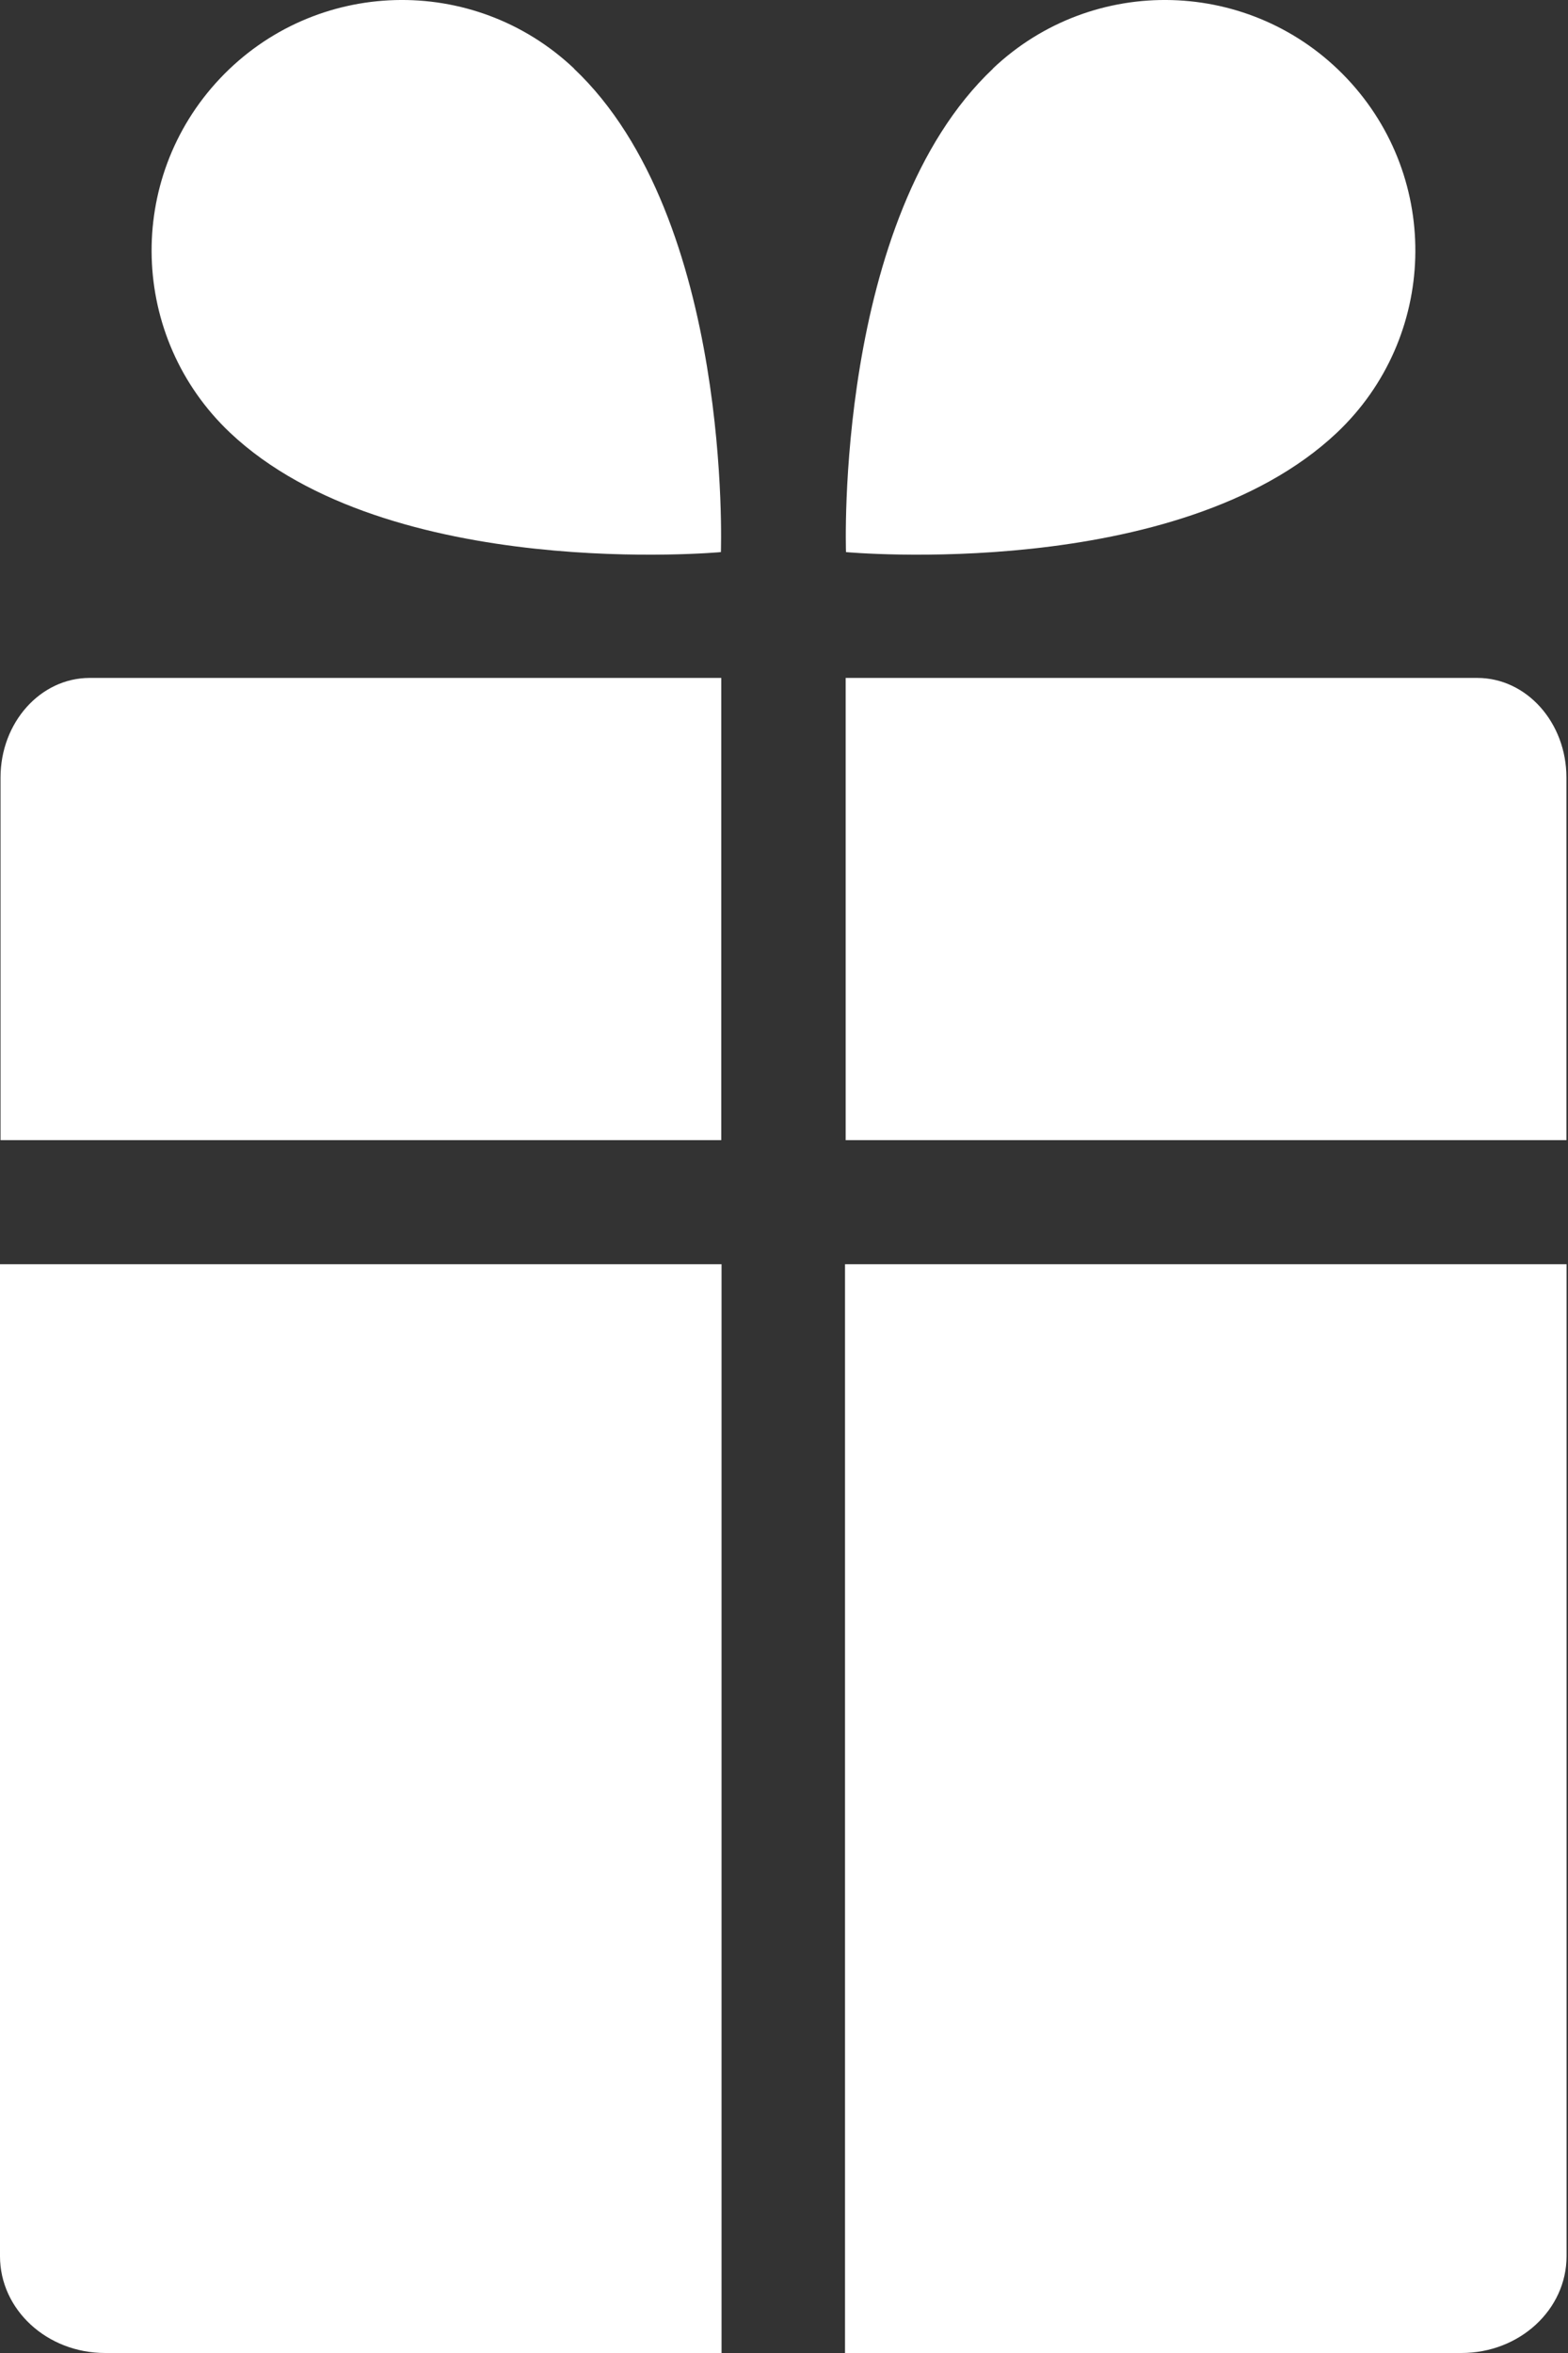
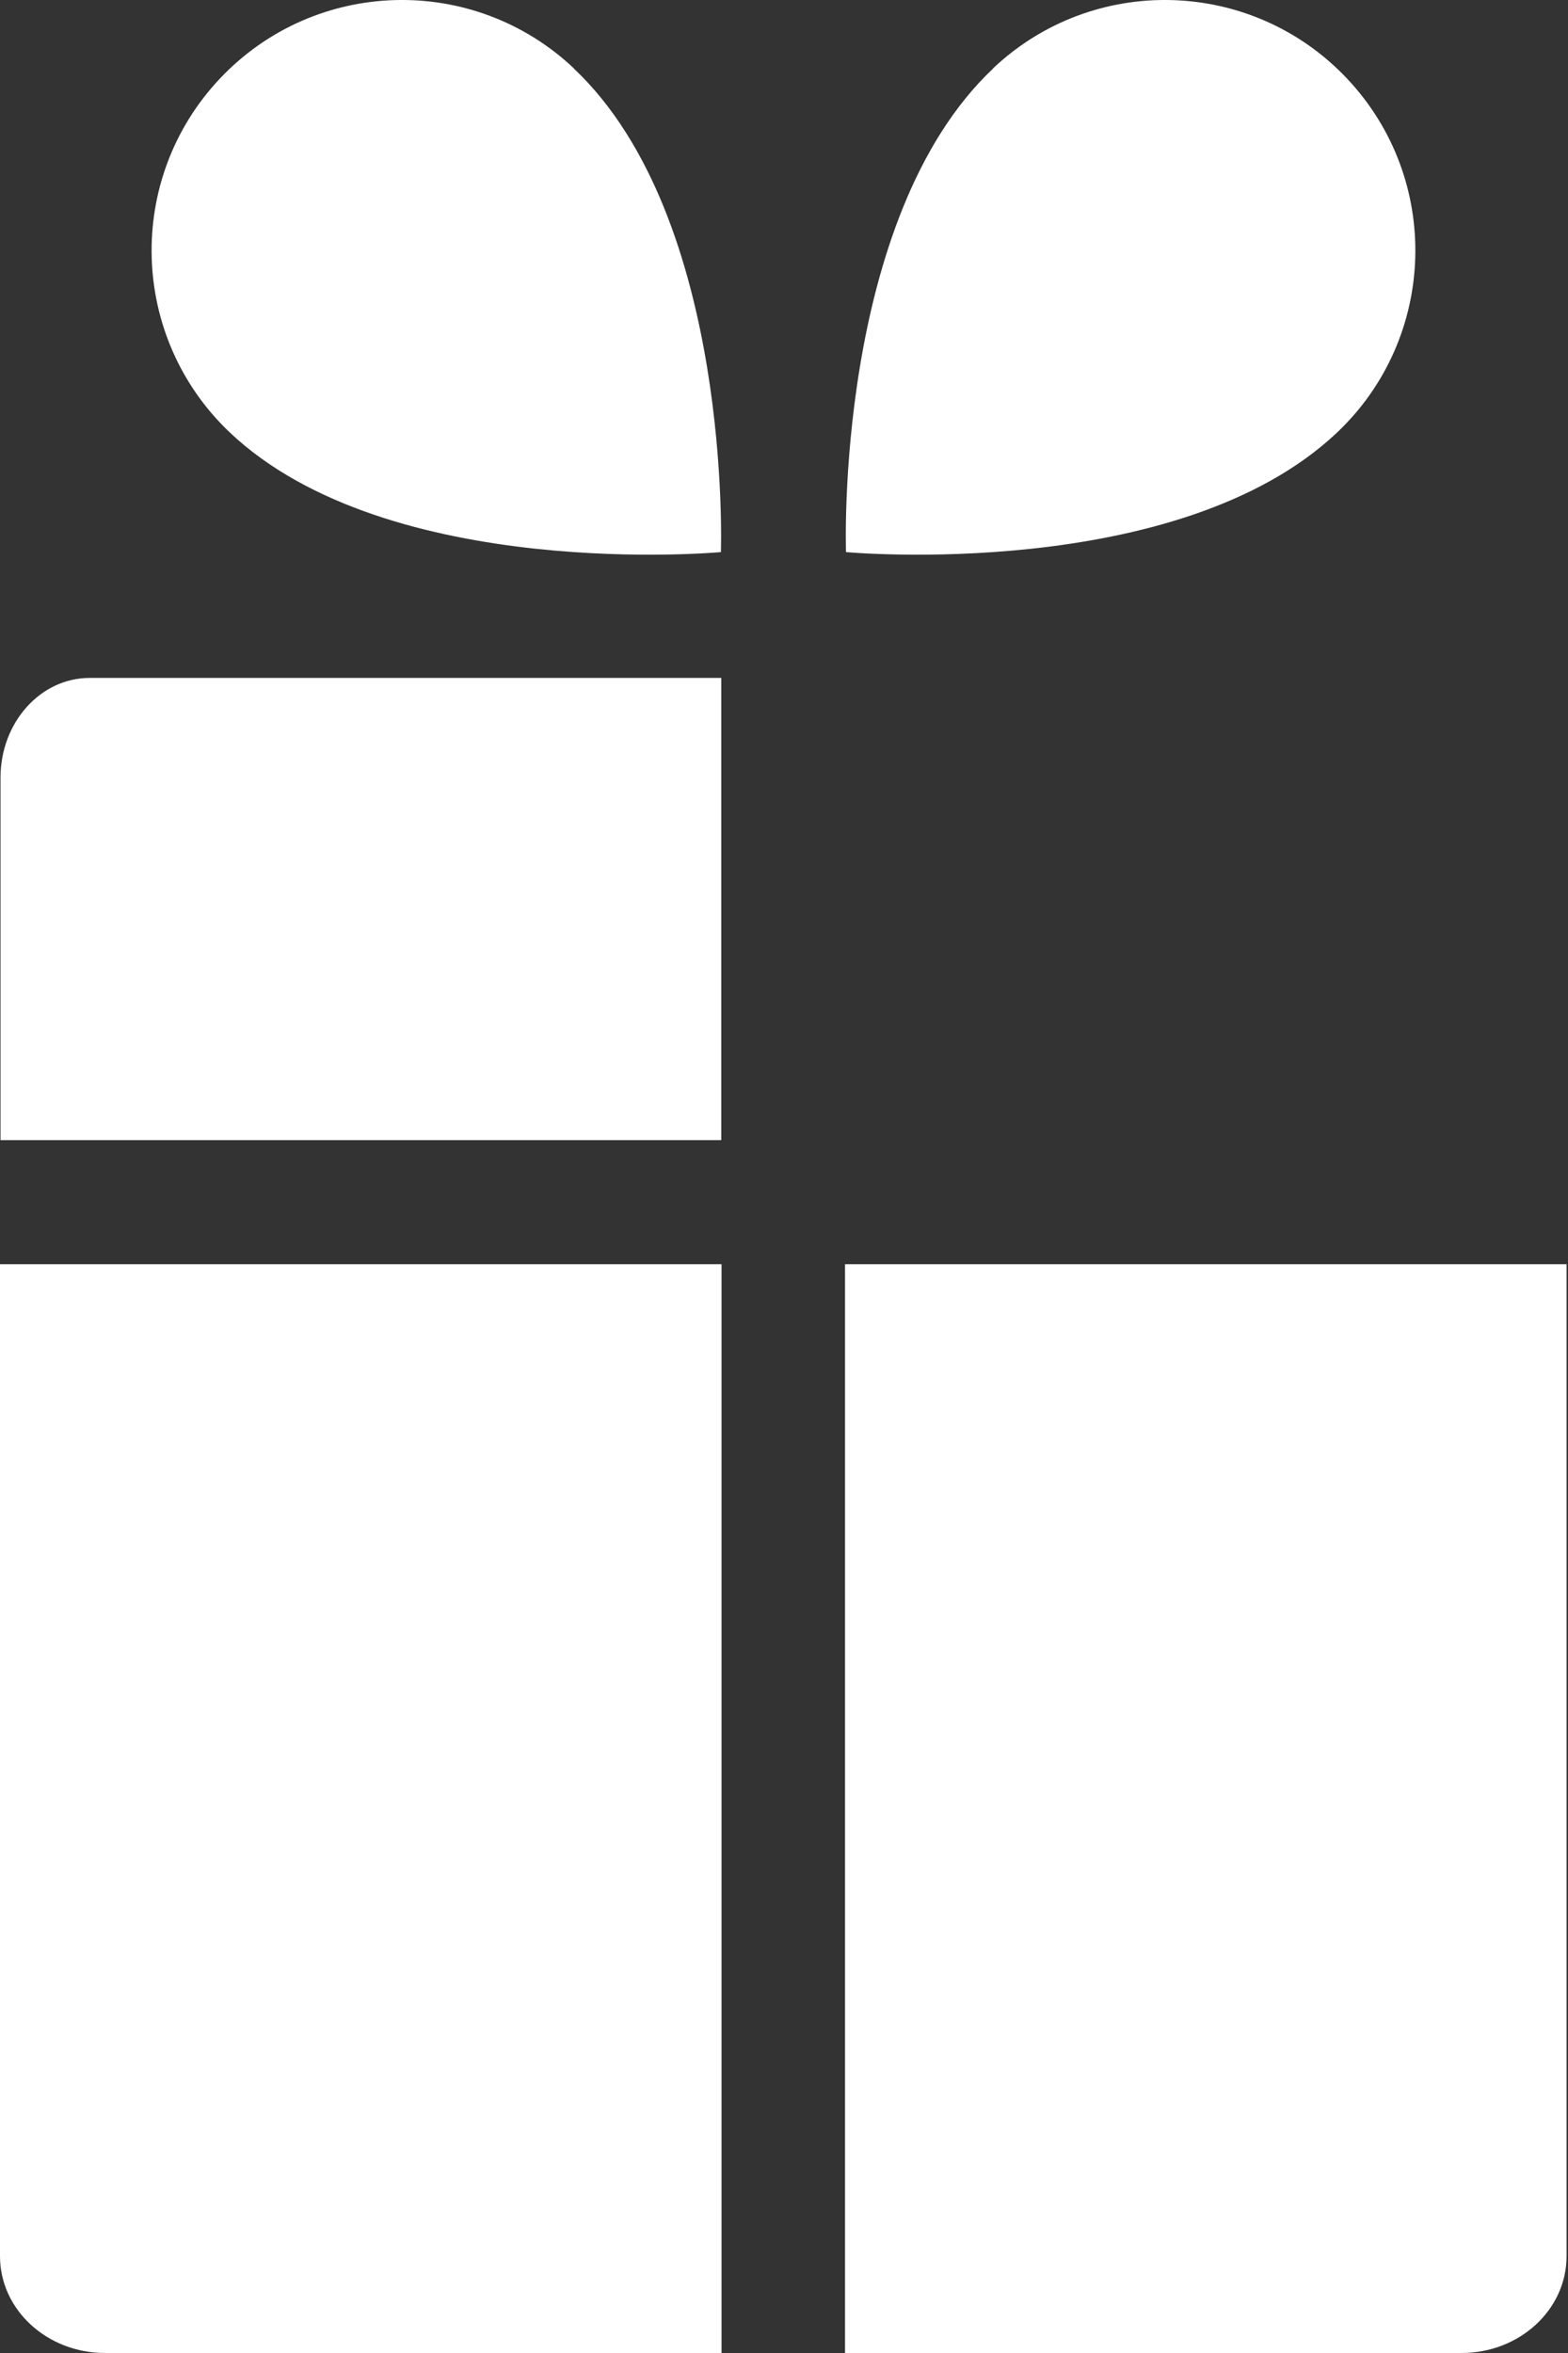
<svg xmlns="http://www.w3.org/2000/svg" width="24" height="36" viewBox="0 0 24 36" fill="none">
  <rect x="0" y="0" width="24" height="36" fill="#333333" stroke="none" />
  <path d="M8.786 1.048C7.246 -0.407 4.822 -0.339 3.367 1.201C1.913 2.741 1.983 5.165 3.521 6.62C5.955 8.917 11.034 8.447 11.034 8.447C11.034 8.447 11.217 3.345 8.783 1.048" fill="white" />
  <path d="M15.198 1.048C16.735 -0.407 19.162 -0.339 20.617 1.201C22.071 2.741 22.001 5.165 20.463 6.62C18.029 8.917 12.949 8.447 12.949 8.447C12.949 8.447 12.767 3.345 15.201 1.048" fill="white" />
  <path d="M11.04 10.372H1.372C0.619 10.372 0.008 11.054 0.008 11.897V17.444H11.04V10.374V10.372Z" fill="white" />
  <path d="M11.044 19.342H0V34.519C0 35.337 0.719 36 1.608 36H11.044V19.342Z" fill="white" />
-   <path d="M12.944 10.372H22.612C23.365 10.372 23.976 11.054 23.976 11.897V17.444H12.944V10.374V10.372Z" fill="white" />
  <path d="M12.934 19.342H23.978V34.519C23.978 35.337 23.259 36 22.37 36H12.934V19.342Z" fill="white" />
</svg>